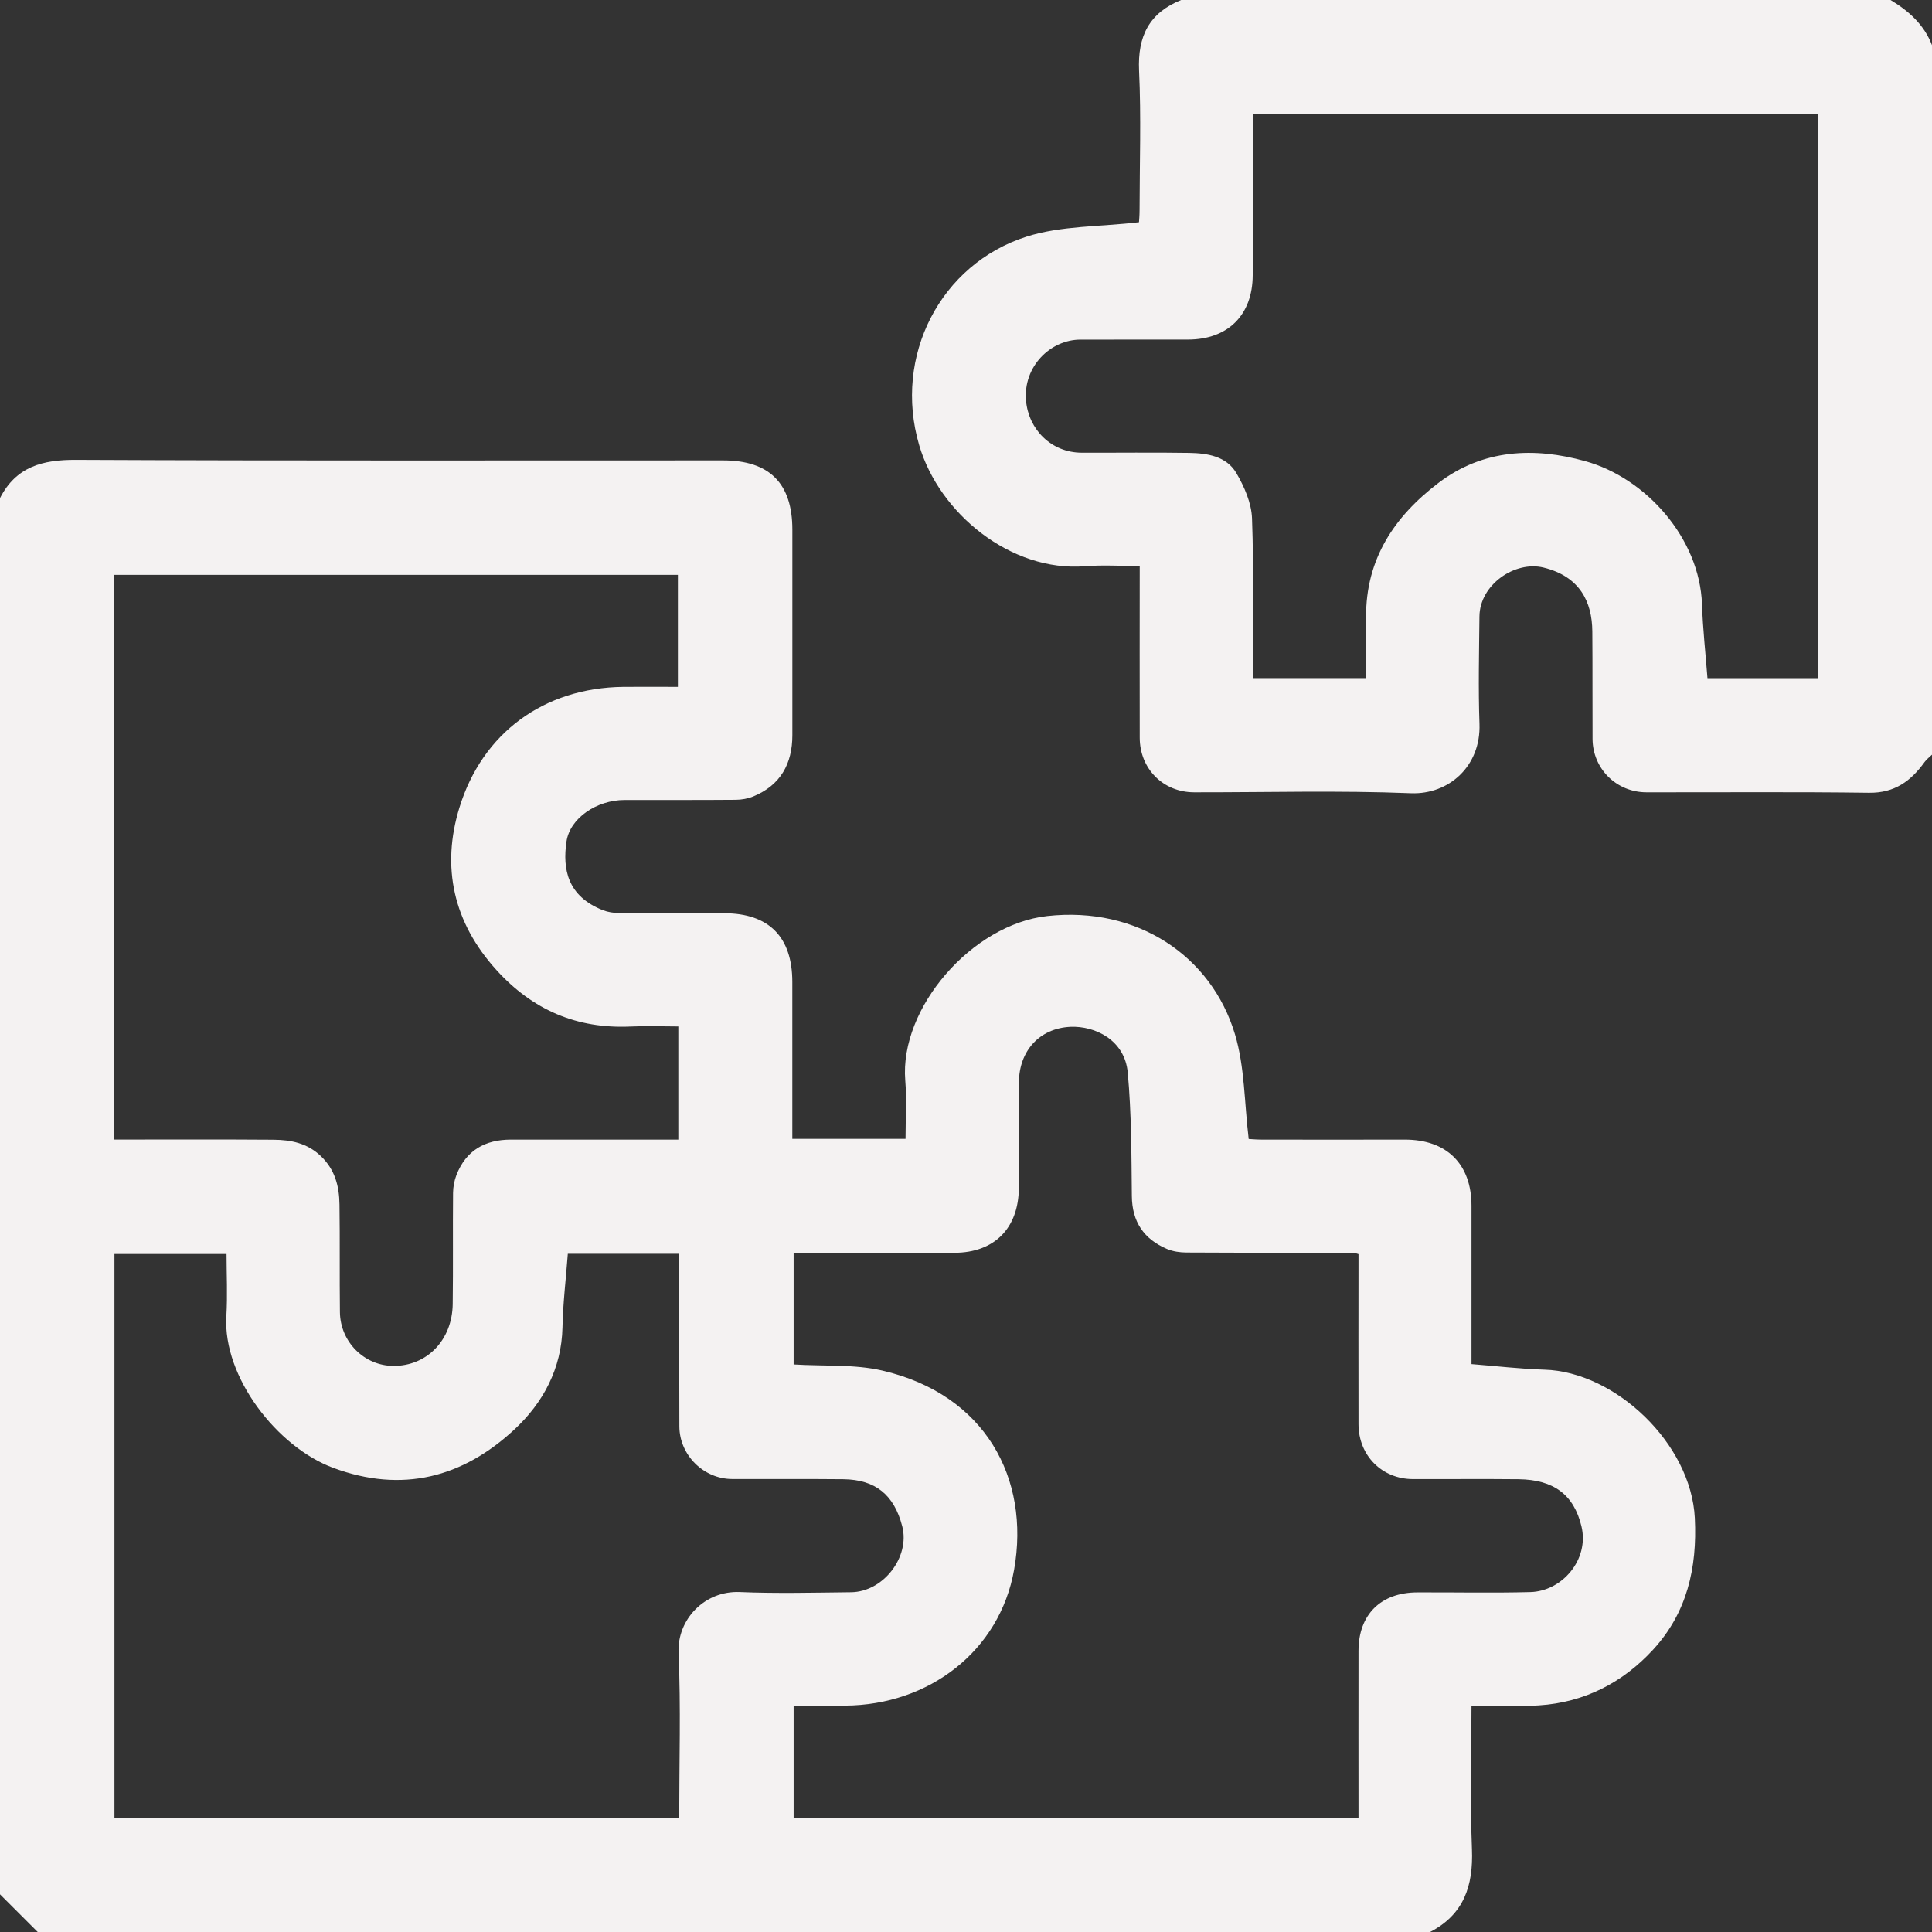
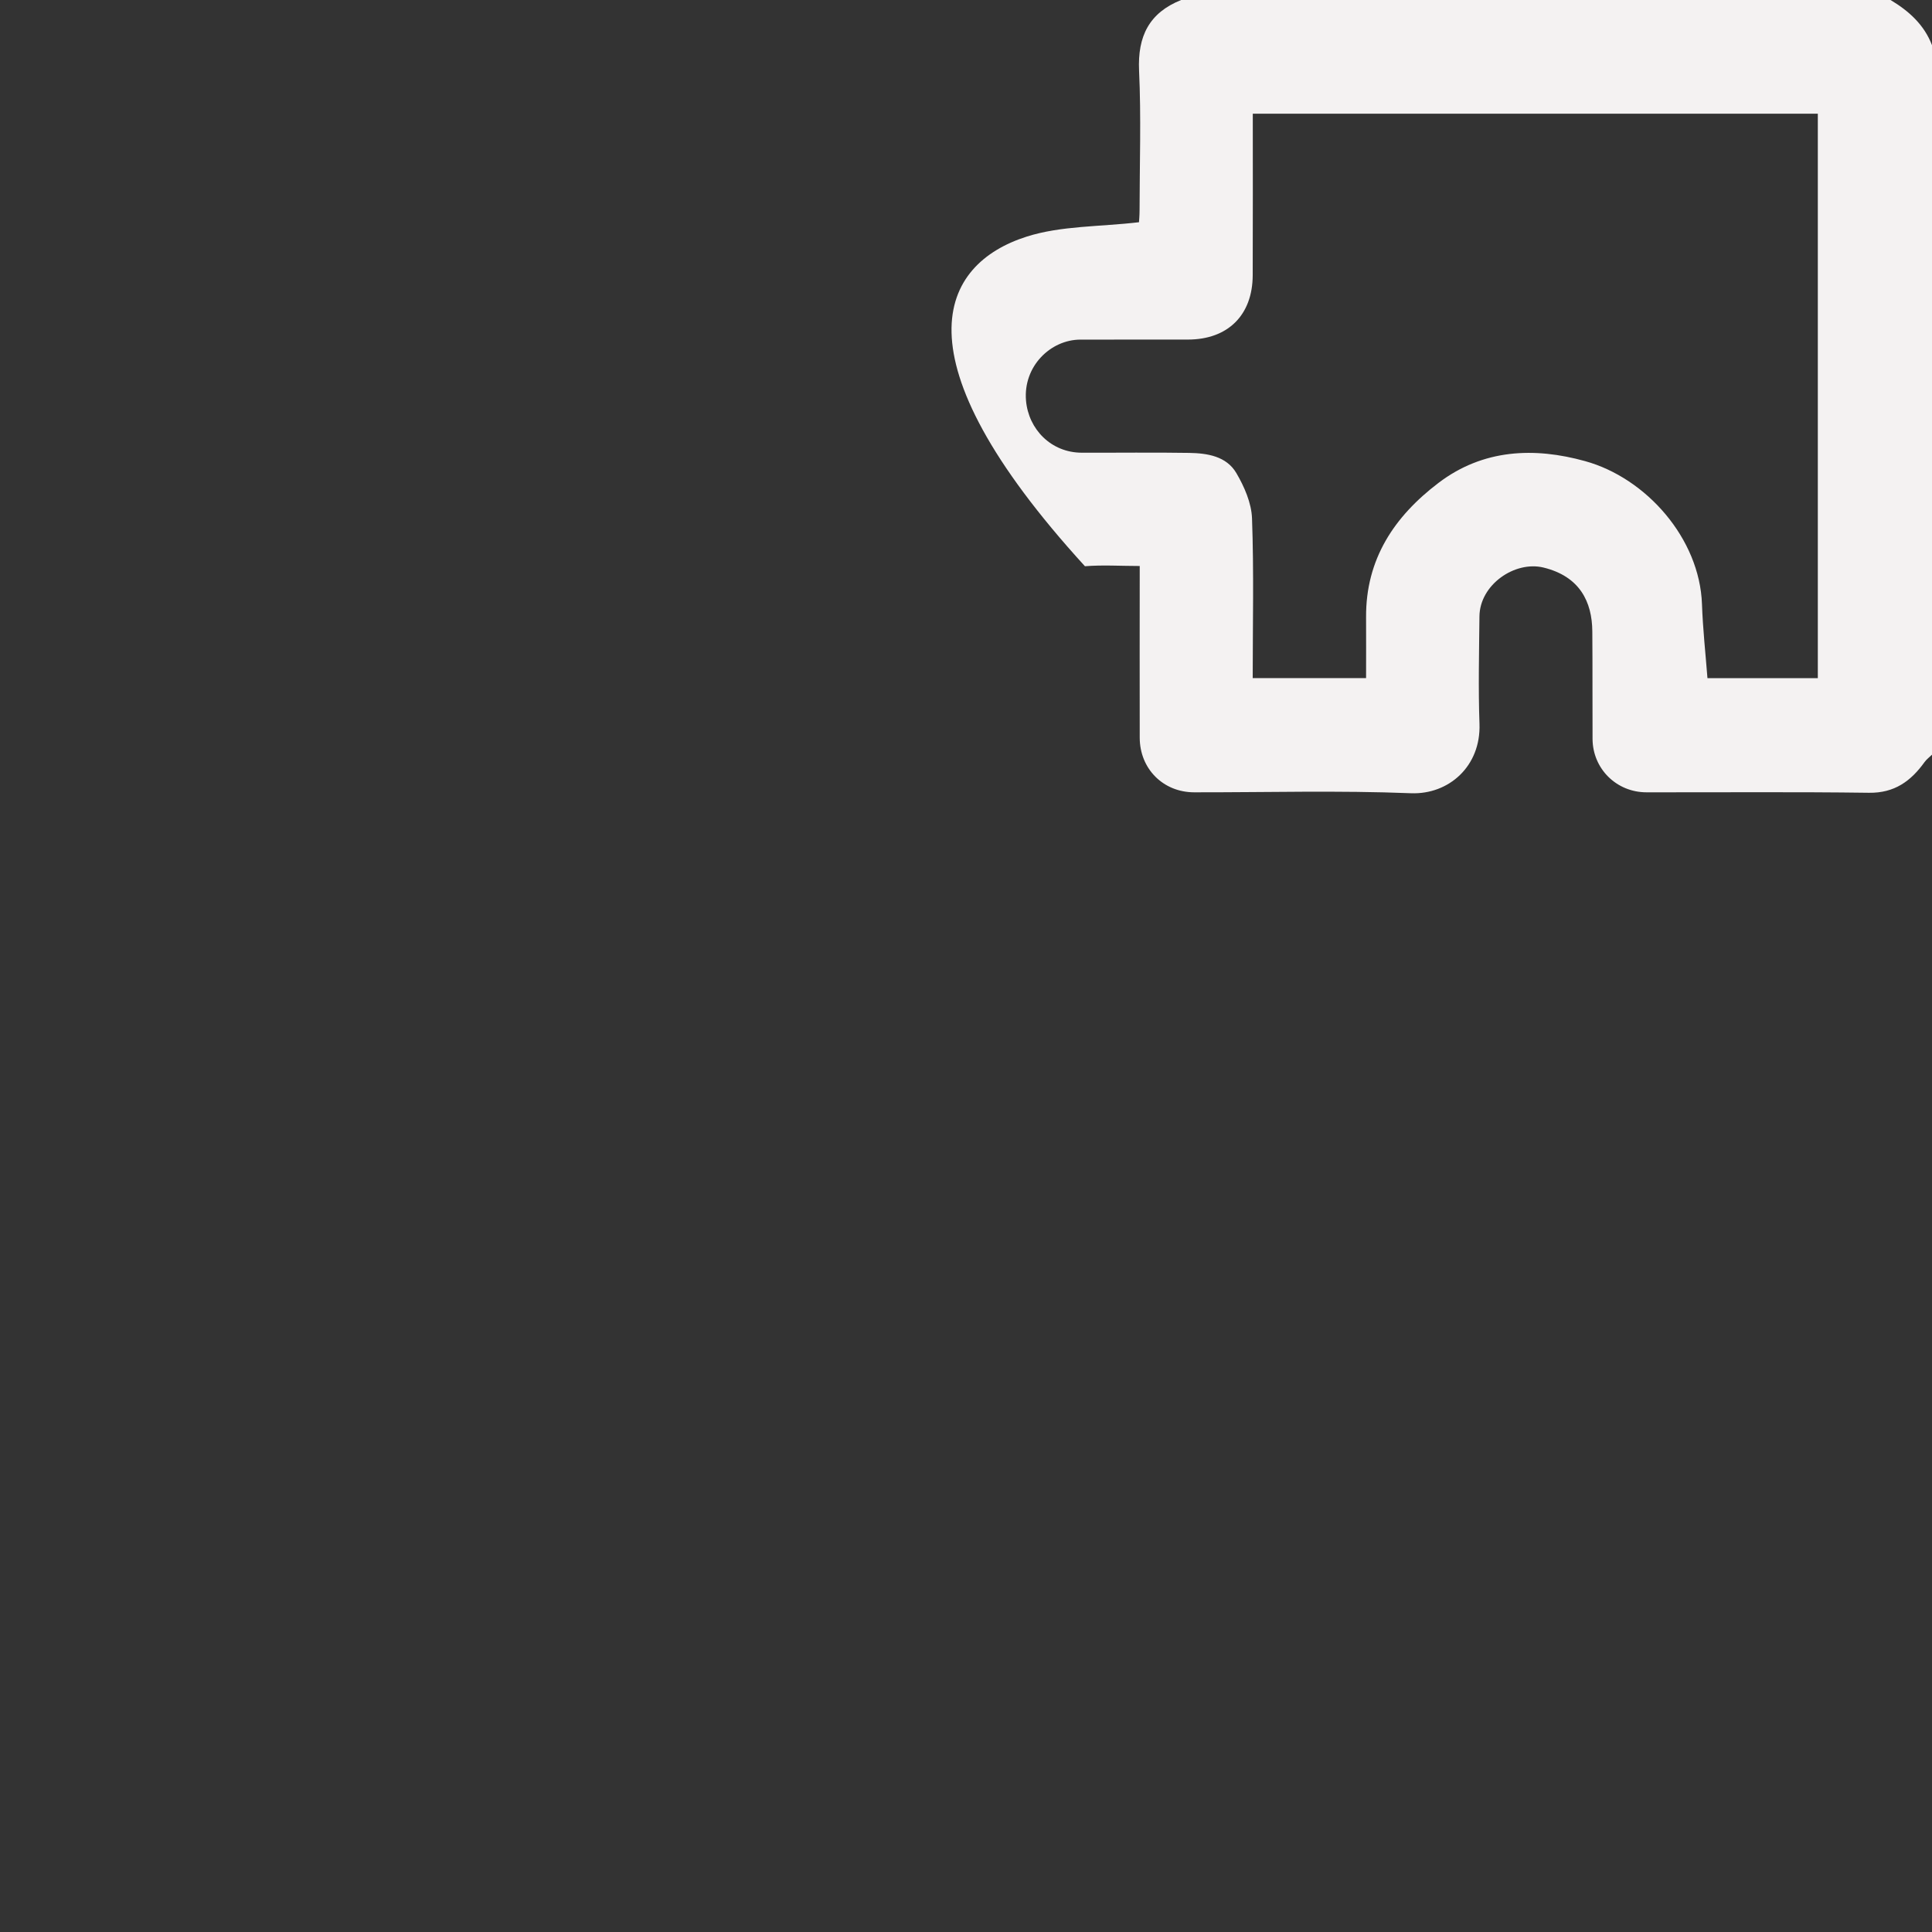
<svg xmlns="http://www.w3.org/2000/svg" width="50" height="50" viewBox="0 0 50 50" fill="none">
  <rect x="0" y="0" width="50" height="50" fill="#333333" stroke="none" />
-   <path d="M0 12.891C0.415 12.077 1.103 11.896 1.971 11.901C7.552 11.927 13.133 11.914 18.712 11.915C19.913 11.915 20.506 12.508 20.506 13.707C20.506 15.48 20.506 17.254 20.506 19.027C20.506 19.768 20.199 20.32 19.497 20.611C19.357 20.669 19.194 20.698 19.04 20.699C18.081 20.707 17.121 20.702 16.16 20.704C15.443 20.706 14.749 21.172 14.66 21.782C14.557 22.491 14.682 23.193 15.604 23.556C15.732 23.605 15.878 23.628 16.014 23.629C16.926 23.635 17.836 23.634 18.747 23.635C19.901 23.637 20.505 24.249 20.505 25.415C20.505 26.762 20.505 28.108 20.505 29.474H23.435C23.435 28.96 23.469 28.457 23.428 27.96C23.277 26.087 25.151 23.923 27.104 23.707C29.435 23.449 31.354 24.743 31.961 26.767C32.214 27.609 32.202 28.531 32.316 29.477C32.368 29.479 32.507 29.493 32.646 29.493C33.883 29.495 35.118 29.496 36.355 29.493C37.445 29.492 38.082 30.128 38.082 31.208C38.082 32.573 38.082 33.936 38.082 35.303C38.727 35.354 39.346 35.428 39.968 35.447C41.805 35.5 43.767 37.359 43.862 39.29C43.926 40.589 43.655 41.742 42.784 42.691C42.001 43.544 41.004 44.06 39.827 44.135C39.263 44.172 38.695 44.142 38.082 44.142C38.082 45.402 38.046 46.635 38.094 47.864C38.13 48.807 37.884 49.549 37.008 50.001H0.977C0.651 49.676 0.326 49.35 0 49.025C0 36.98 0 24.936 0 12.892V12.891ZM35.158 32.457C35.082 32.435 35.066 32.426 35.052 32.426C33.604 32.423 32.155 32.424 30.707 32.415C30.538 32.415 30.357 32.389 30.203 32.324C29.605 32.069 29.298 31.624 29.292 30.952C29.281 29.887 29.283 28.818 29.186 27.759C29.109 26.911 28.335 26.547 27.704 26.574C26.891 26.611 26.371 27.211 26.37 28.013C26.367 28.924 26.372 29.836 26.367 30.747C26.361 31.789 25.73 32.42 24.703 32.422C23.889 32.422 23.076 32.422 22.262 32.422C21.682 32.422 21.104 32.422 20.539 32.422V35.312C21.326 35.361 22.104 35.302 22.832 35.47C25.499 36.086 26.663 38.264 26.245 40.624C25.872 42.732 24.037 44.13 21.872 44.141C21.423 44.143 20.975 44.141 20.539 44.141V47.04H35.158C35.158 45.581 35.155 44.15 35.158 42.72C35.16 41.785 35.734 41.215 36.676 41.211C37.652 41.207 38.629 41.229 39.605 41.203C40.427 41.181 41.135 40.363 40.928 39.501C40.732 38.684 40.211 38.293 39.3 38.282C38.388 38.272 37.477 38.282 36.565 38.279C35.764 38.276 35.16 37.669 35.158 36.859C35.154 35.397 35.158 33.935 35.158 32.457ZM17.578 47.057C17.578 45.596 17.622 44.181 17.561 42.77C17.525 41.913 18.233 41.163 19.146 41.202C20.104 41.242 21.065 41.217 22.025 41.207C22.861 41.198 23.556 40.294 23.35 39.5C23.139 38.686 22.658 38.292 21.826 38.282C20.866 38.272 19.906 38.281 18.945 38.277C18.206 38.273 17.585 37.656 17.582 36.915C17.577 35.63 17.579 34.345 17.578 33.06C17.578 32.854 17.578 32.65 17.578 32.448H14.695C14.646 33.1 14.57 33.723 14.557 34.348C14.535 35.422 14.051 36.309 13.315 36.993C11.978 38.238 10.41 38.651 8.624 37.988C7.176 37.452 5.766 35.639 5.858 34.066C5.891 33.522 5.863 32.975 5.863 32.454H2.962V47.057H17.579H17.578ZM2.941 29.492C4.352 29.492 5.716 29.486 7.081 29.496C7.529 29.5 7.951 29.582 8.306 29.922C8.673 30.275 8.78 30.704 8.786 31.174C8.799 32.102 8.786 33.029 8.797 33.956C8.806 34.73 9.428 35.346 10.181 35.35C11.05 35.354 11.704 34.682 11.716 33.749C11.729 32.789 11.716 31.829 11.725 30.87C11.727 30.717 11.757 30.556 11.811 30.414C12.059 29.772 12.553 29.493 13.223 29.493C14.664 29.493 16.107 29.493 17.555 29.493V26.564C17.128 26.564 16.724 26.548 16.322 26.566C14.928 26.63 13.784 26.137 12.848 25.104C11.733 23.875 11.415 22.439 11.891 20.897C12.482 18.975 14.07 17.799 16.133 17.776C16.613 17.771 17.094 17.776 17.544 17.776V14.877H2.941V29.495V29.492Z" fill="#F4F2F2" />
-   <path d="M50 19.531C49.935 19.595 49.858 19.651 49.806 19.724C49.452 20.217 49.027 20.526 48.37 20.517C46.45 20.491 44.53 20.508 42.611 20.505C41.835 20.505 41.22 19.896 41.215 19.125C41.21 18.198 41.217 17.271 41.209 16.342C41.204 15.574 40.884 14.917 39.945 14.688C39.206 14.508 38.295 15.129 38.288 15.954C38.279 16.881 38.256 17.81 38.289 18.736C38.327 19.831 37.493 20.566 36.518 20.529C34.65 20.454 32.777 20.508 30.906 20.505C30.104 20.505 29.497 19.897 29.496 19.09C29.492 17.628 29.496 16.165 29.496 14.648C29.009 14.648 28.542 14.617 28.078 14.654C26.159 14.806 24.306 13.285 23.789 11.523C23.109 9.21 24.345 6.832 26.569 6.124C27.465 5.839 28.462 5.871 29.477 5.751C29.479 5.715 29.492 5.576 29.492 5.438C29.493 4.233 29.535 3.027 29.479 1.827C29.439 0.939 29.739 0.332 30.568 0H48.927C49.401 0.284 49.797 0.639 50.001 1.172V19.531H50ZM32.422 2.943C32.422 4.361 32.426 5.742 32.42 7.122C32.417 8.156 31.777 8.786 30.747 8.788C29.82 8.788 28.892 8.788 27.965 8.789C27.183 8.789 26.478 9.486 26.553 10.366C26.617 11.111 27.204 11.713 27.993 11.716C28.921 11.719 29.849 11.706 30.776 11.721C31.246 11.729 31.739 11.806 31.996 12.242C32.203 12.595 32.388 13.018 32.402 13.415C32.452 14.792 32.42 16.169 32.42 17.549H35.354C35.354 17.006 35.357 16.488 35.354 15.971C35.345 14.47 36.084 13.366 37.23 12.496C38.384 11.62 39.71 11.569 41.023 11.934C42.604 12.371 43.987 13.936 44.047 15.635C44.069 16.273 44.139 16.91 44.189 17.551H47.045V2.943H32.422Z" fill="#F4F2F2" />
+   <path d="M50 19.531C49.935 19.595 49.858 19.651 49.806 19.724C49.452 20.217 49.027 20.526 48.37 20.517C46.45 20.491 44.53 20.508 42.611 20.505C41.835 20.505 41.22 19.896 41.215 19.125C41.21 18.198 41.217 17.271 41.209 16.342C41.204 15.574 40.884 14.917 39.945 14.688C39.206 14.508 38.295 15.129 38.288 15.954C38.279 16.881 38.256 17.81 38.289 18.736C38.327 19.831 37.493 20.566 36.518 20.529C34.65 20.454 32.777 20.508 30.906 20.505C30.104 20.505 29.497 19.897 29.496 19.09C29.492 17.628 29.496 16.165 29.496 14.648C29.009 14.648 28.542 14.617 28.078 14.654C23.109 9.21 24.345 6.832 26.569 6.124C27.465 5.839 28.462 5.871 29.477 5.751C29.479 5.715 29.492 5.576 29.492 5.438C29.493 4.233 29.535 3.027 29.479 1.827C29.439 0.939 29.739 0.332 30.568 0H48.927C49.401 0.284 49.797 0.639 50.001 1.172V19.531H50ZM32.422 2.943C32.422 4.361 32.426 5.742 32.42 7.122C32.417 8.156 31.777 8.786 30.747 8.788C29.82 8.788 28.892 8.788 27.965 8.789C27.183 8.789 26.478 9.486 26.553 10.366C26.617 11.111 27.204 11.713 27.993 11.716C28.921 11.719 29.849 11.706 30.776 11.721C31.246 11.729 31.739 11.806 31.996 12.242C32.203 12.595 32.388 13.018 32.402 13.415C32.452 14.792 32.42 16.169 32.42 17.549H35.354C35.354 17.006 35.357 16.488 35.354 15.971C35.345 14.47 36.084 13.366 37.23 12.496C38.384 11.62 39.71 11.569 41.023 11.934C42.604 12.371 43.987 13.936 44.047 15.635C44.069 16.273 44.139 16.91 44.189 17.551H47.045V2.943H32.422Z" fill="#F4F2F2" />
</svg>